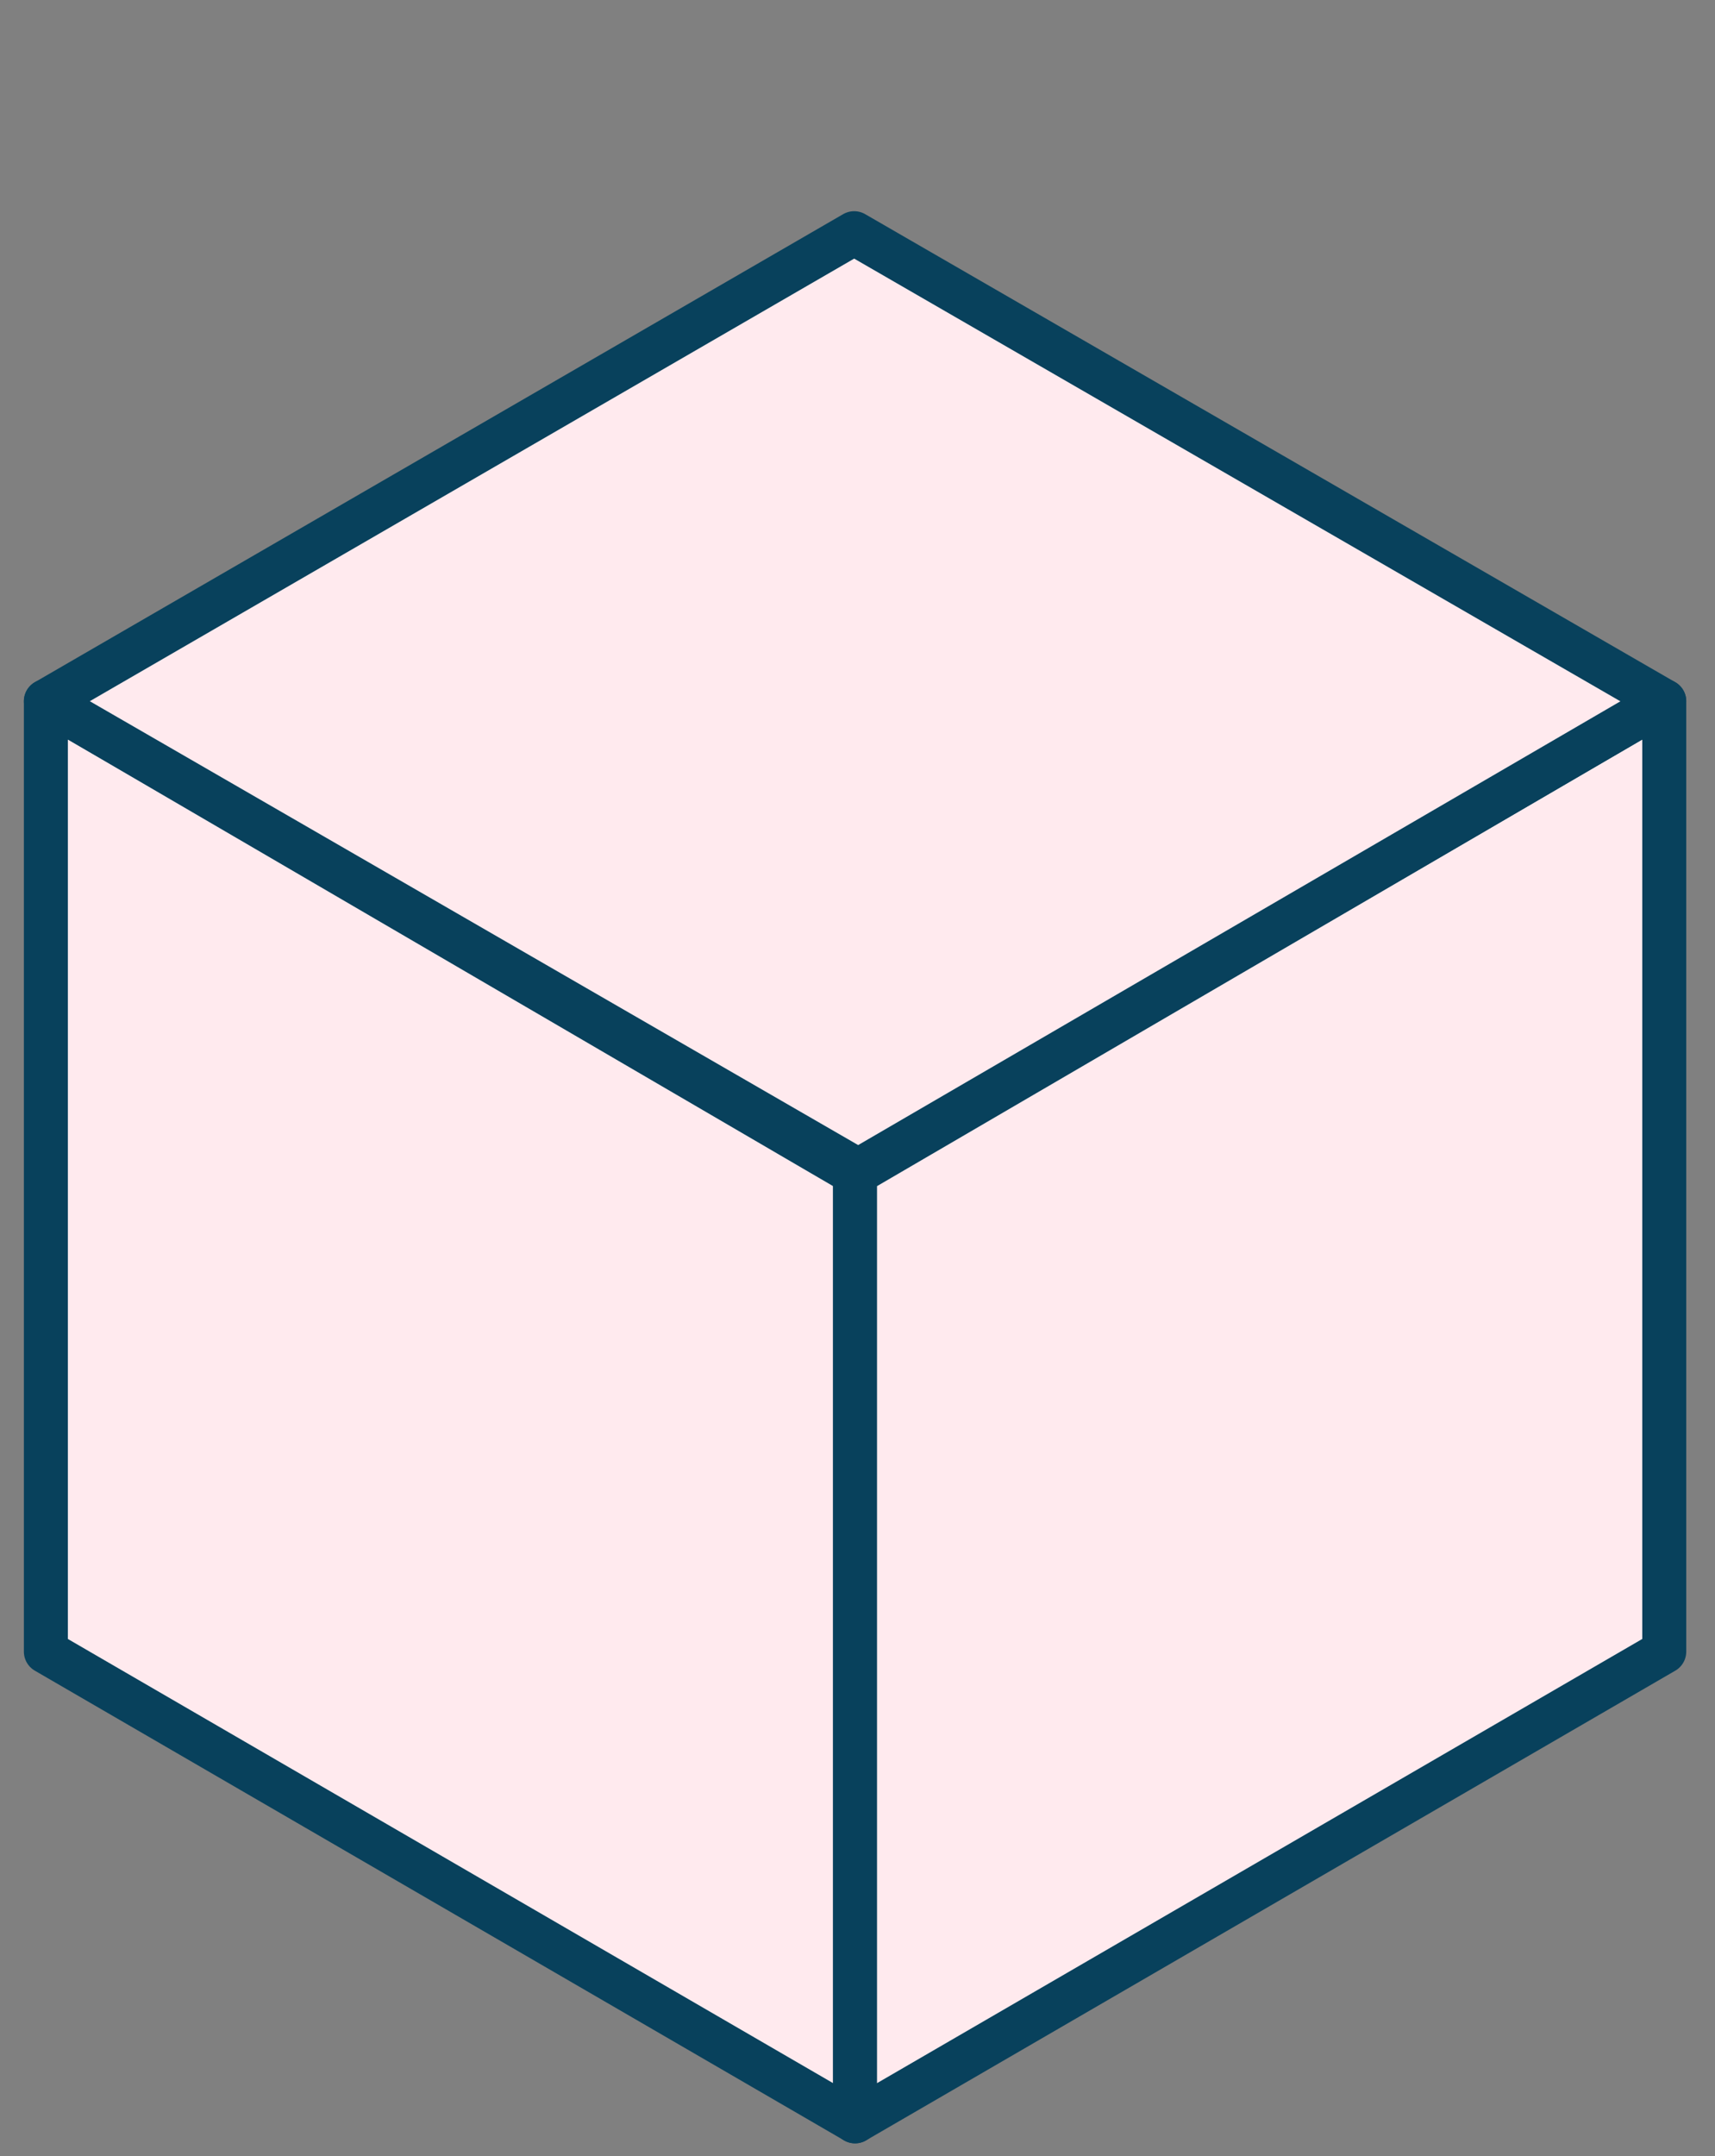
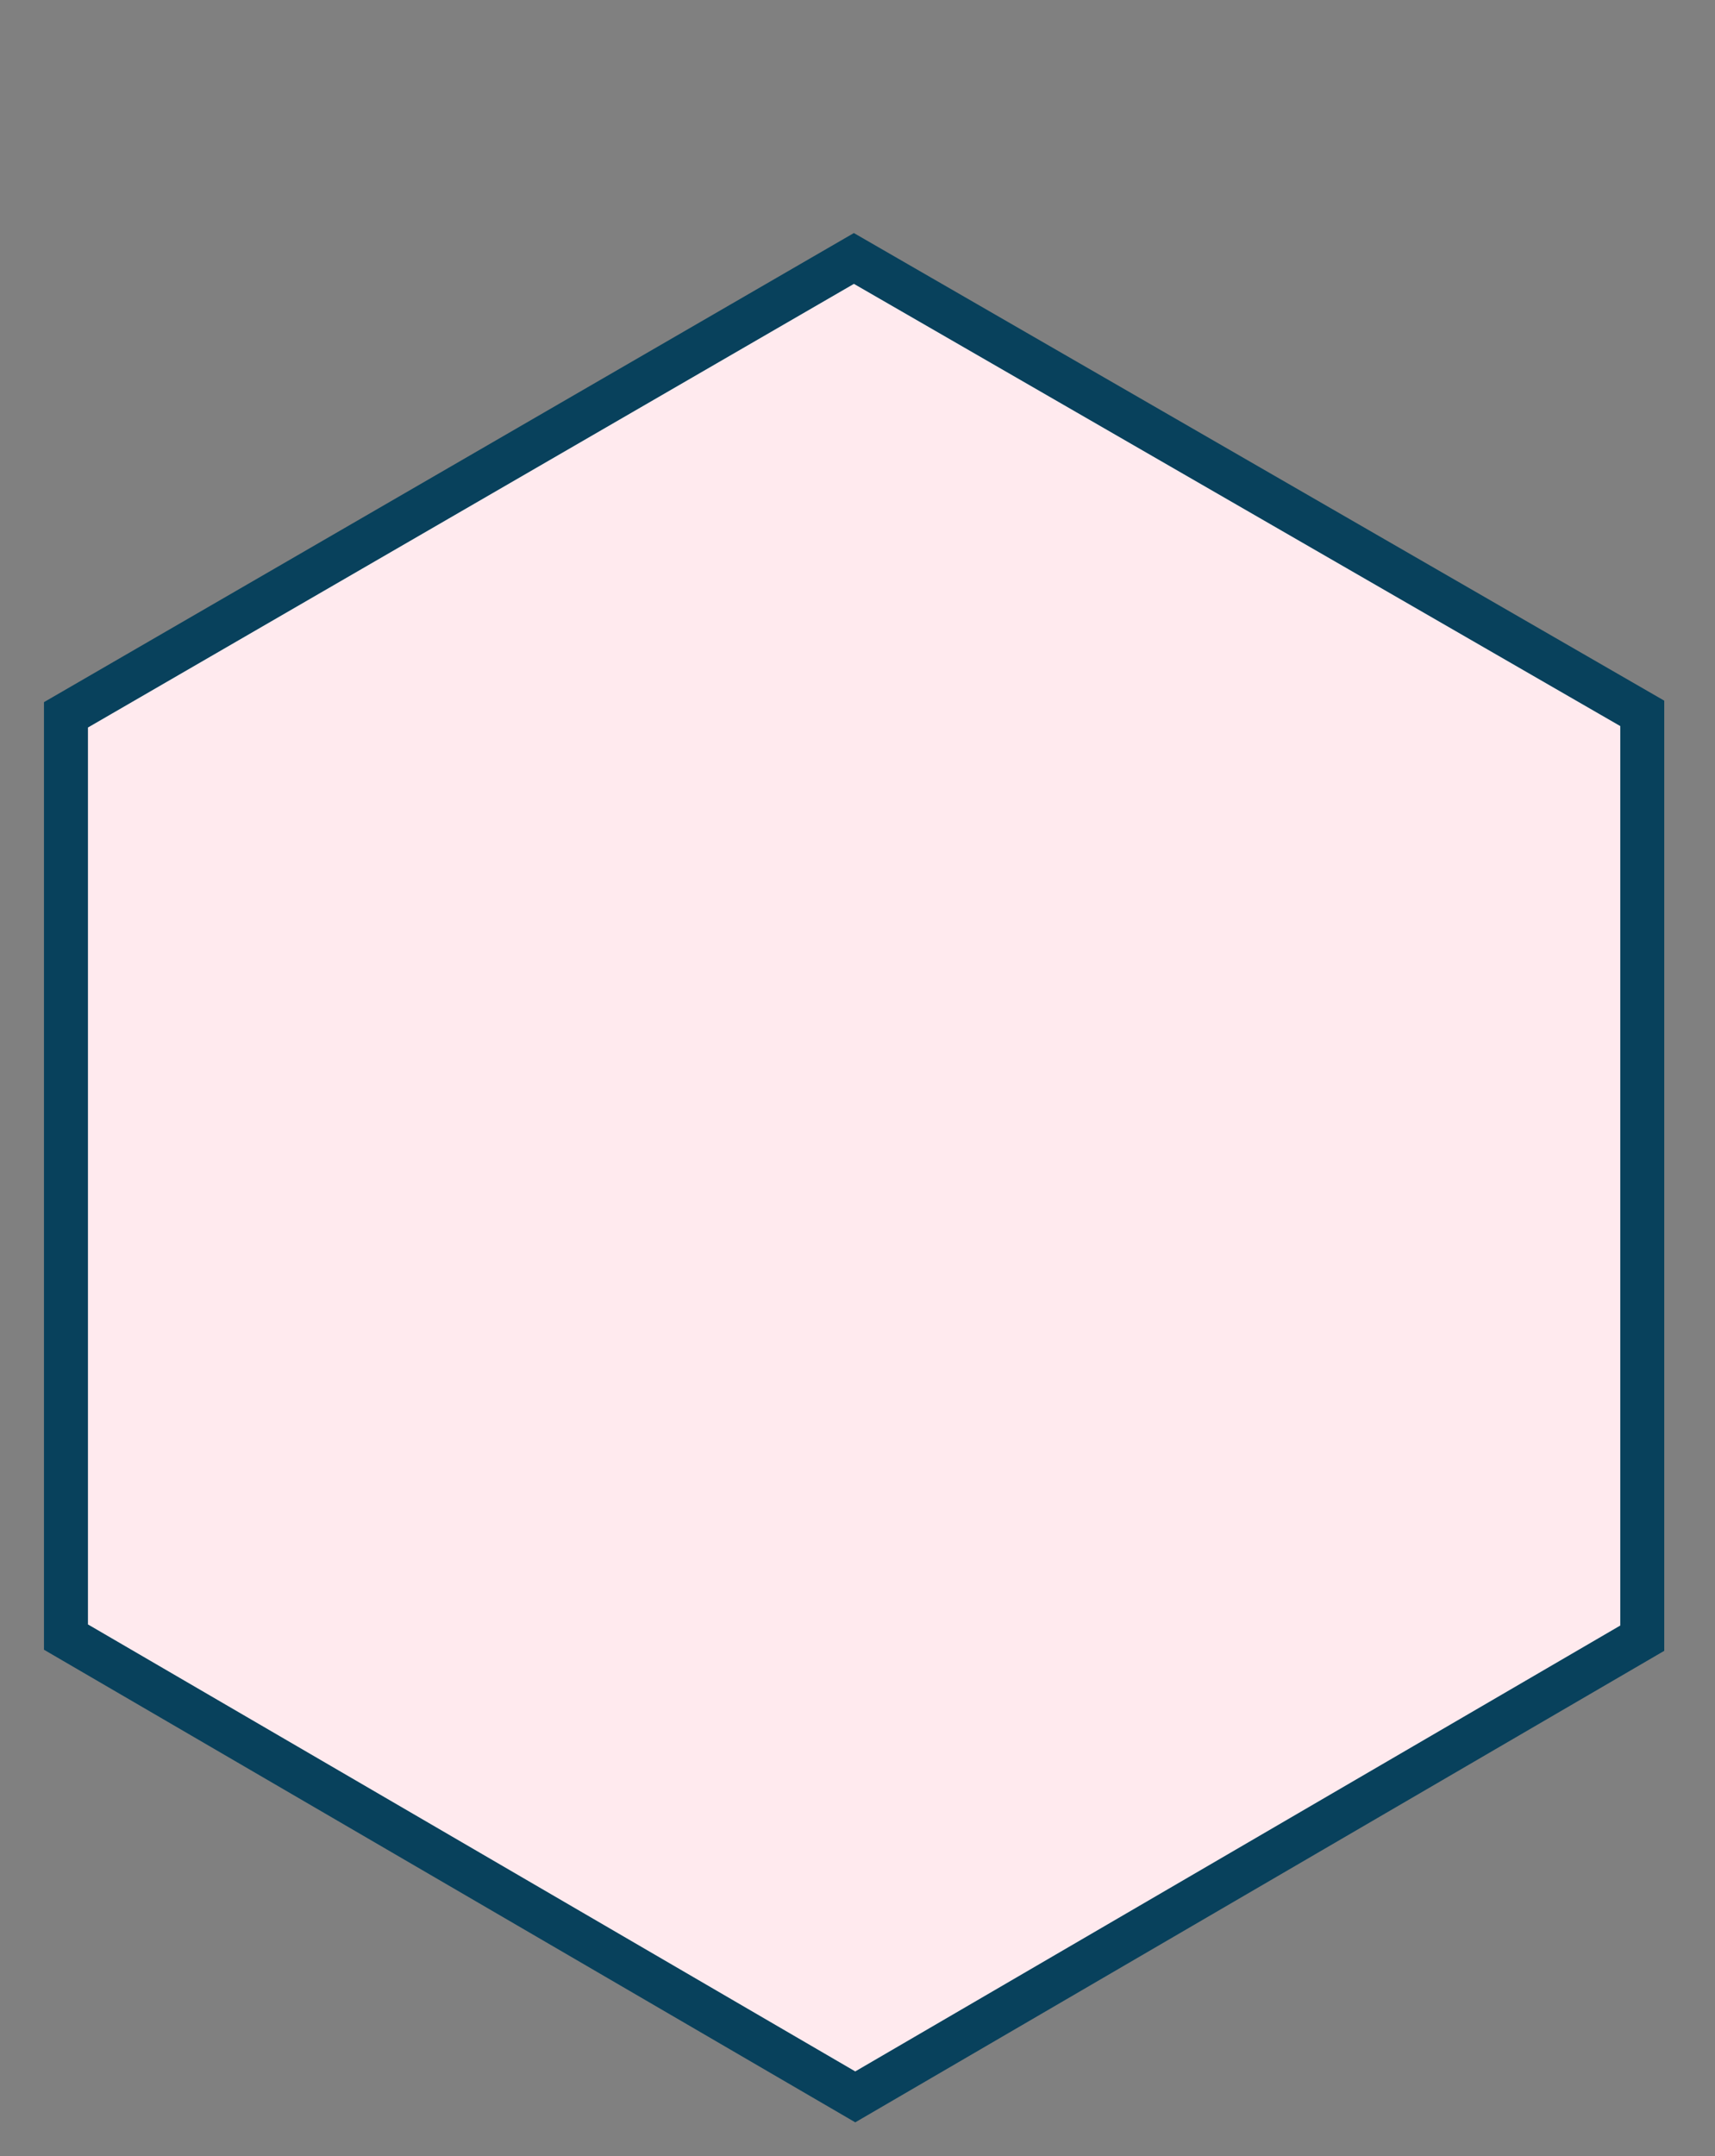
<svg xmlns="http://www.w3.org/2000/svg" width="39" height="49" viewBox="0 0 39 49" fill="none">
  <rect x="0" y="0" width="39" height="49" fill="#808080" stroke="none" />
  <path d="M1.5 37.206V16.246L19.418 5.874L37.346 16.213V37.231L19.449 47.656L1.5 37.206Z" fill="#FFEAEE" stroke="#08415C" />
-   <path d="M1.043 37.537V15.937L19.445 26.67V48.212L1.043 37.537Z" fill="#FFEAEE" stroke="#08415C" stroke-linecap="round" stroke-linejoin="round" />
-   <path d="M37.846 37.537V15.937L19.444 26.67V48.212L37.846 37.537Z" fill="#FFEAEE" stroke="#08415C" stroke-linecap="round" stroke-linejoin="round" />
-   <path d="M19.516 26.602L1.043 15.937L19.424 5.3L37.846 15.937L19.516 26.602Z" fill="#FFEAEE" stroke="#08415C" stroke-linecap="round" stroke-linejoin="round" />
</svg>